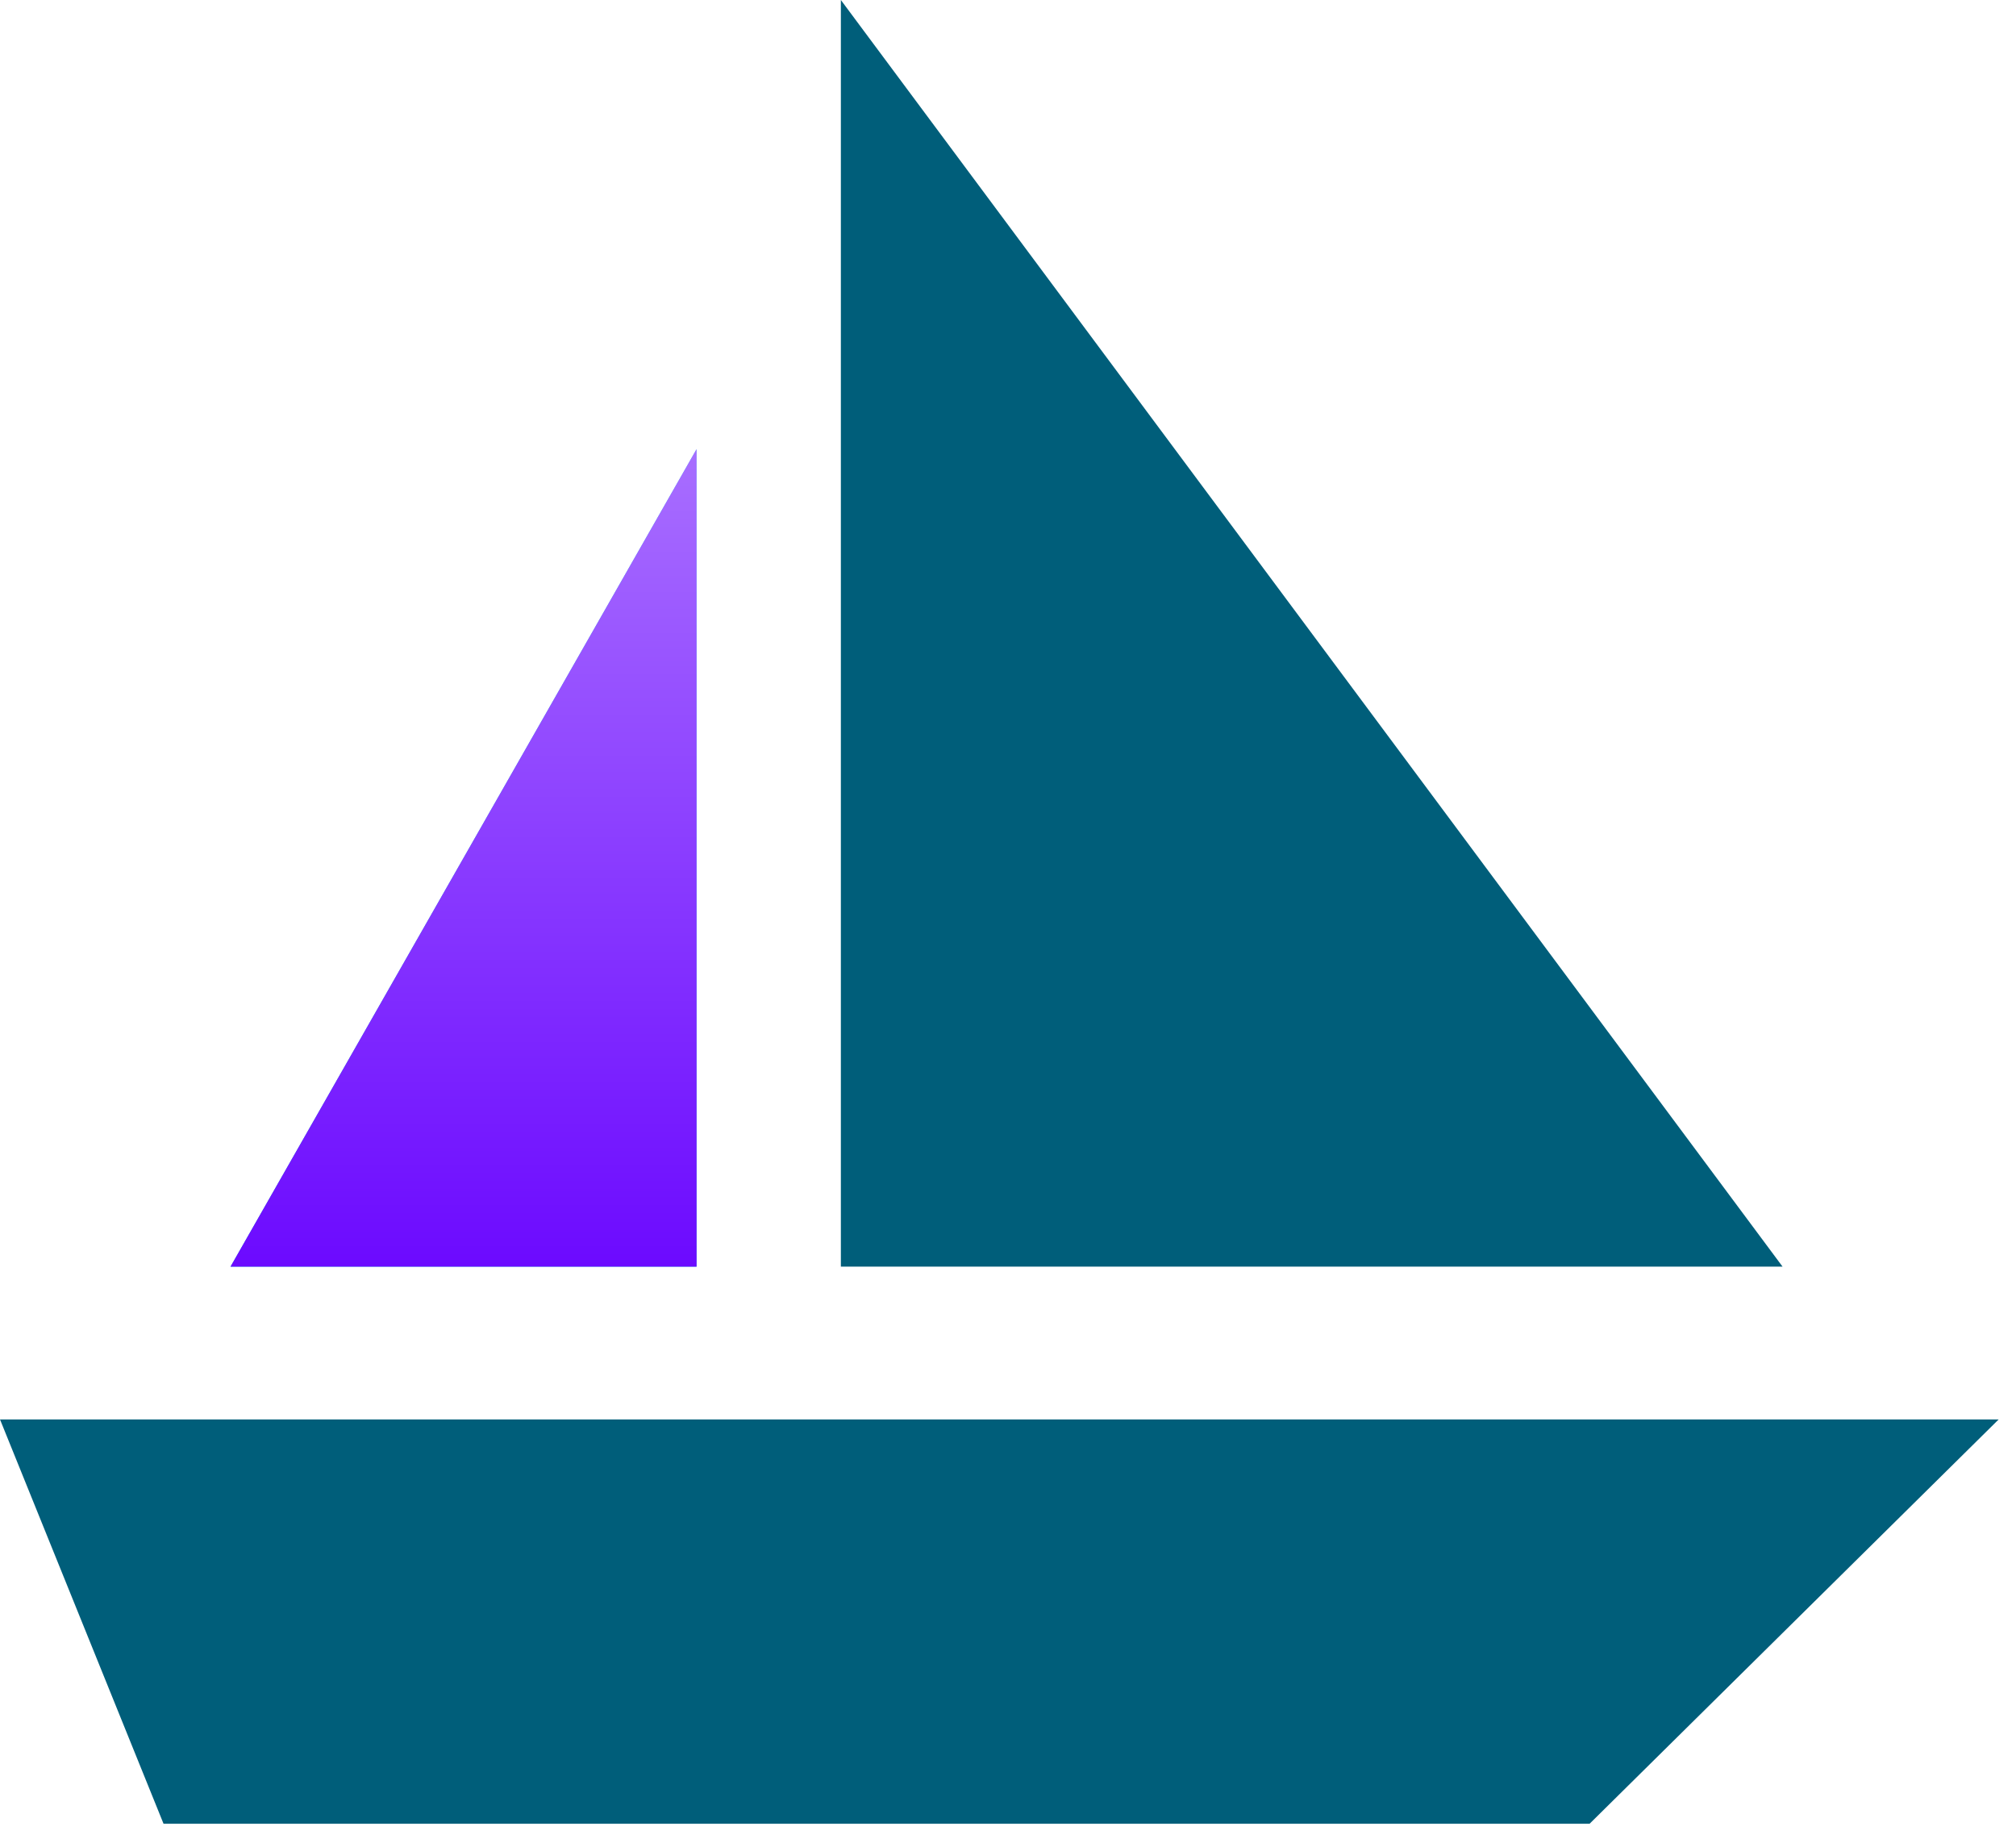
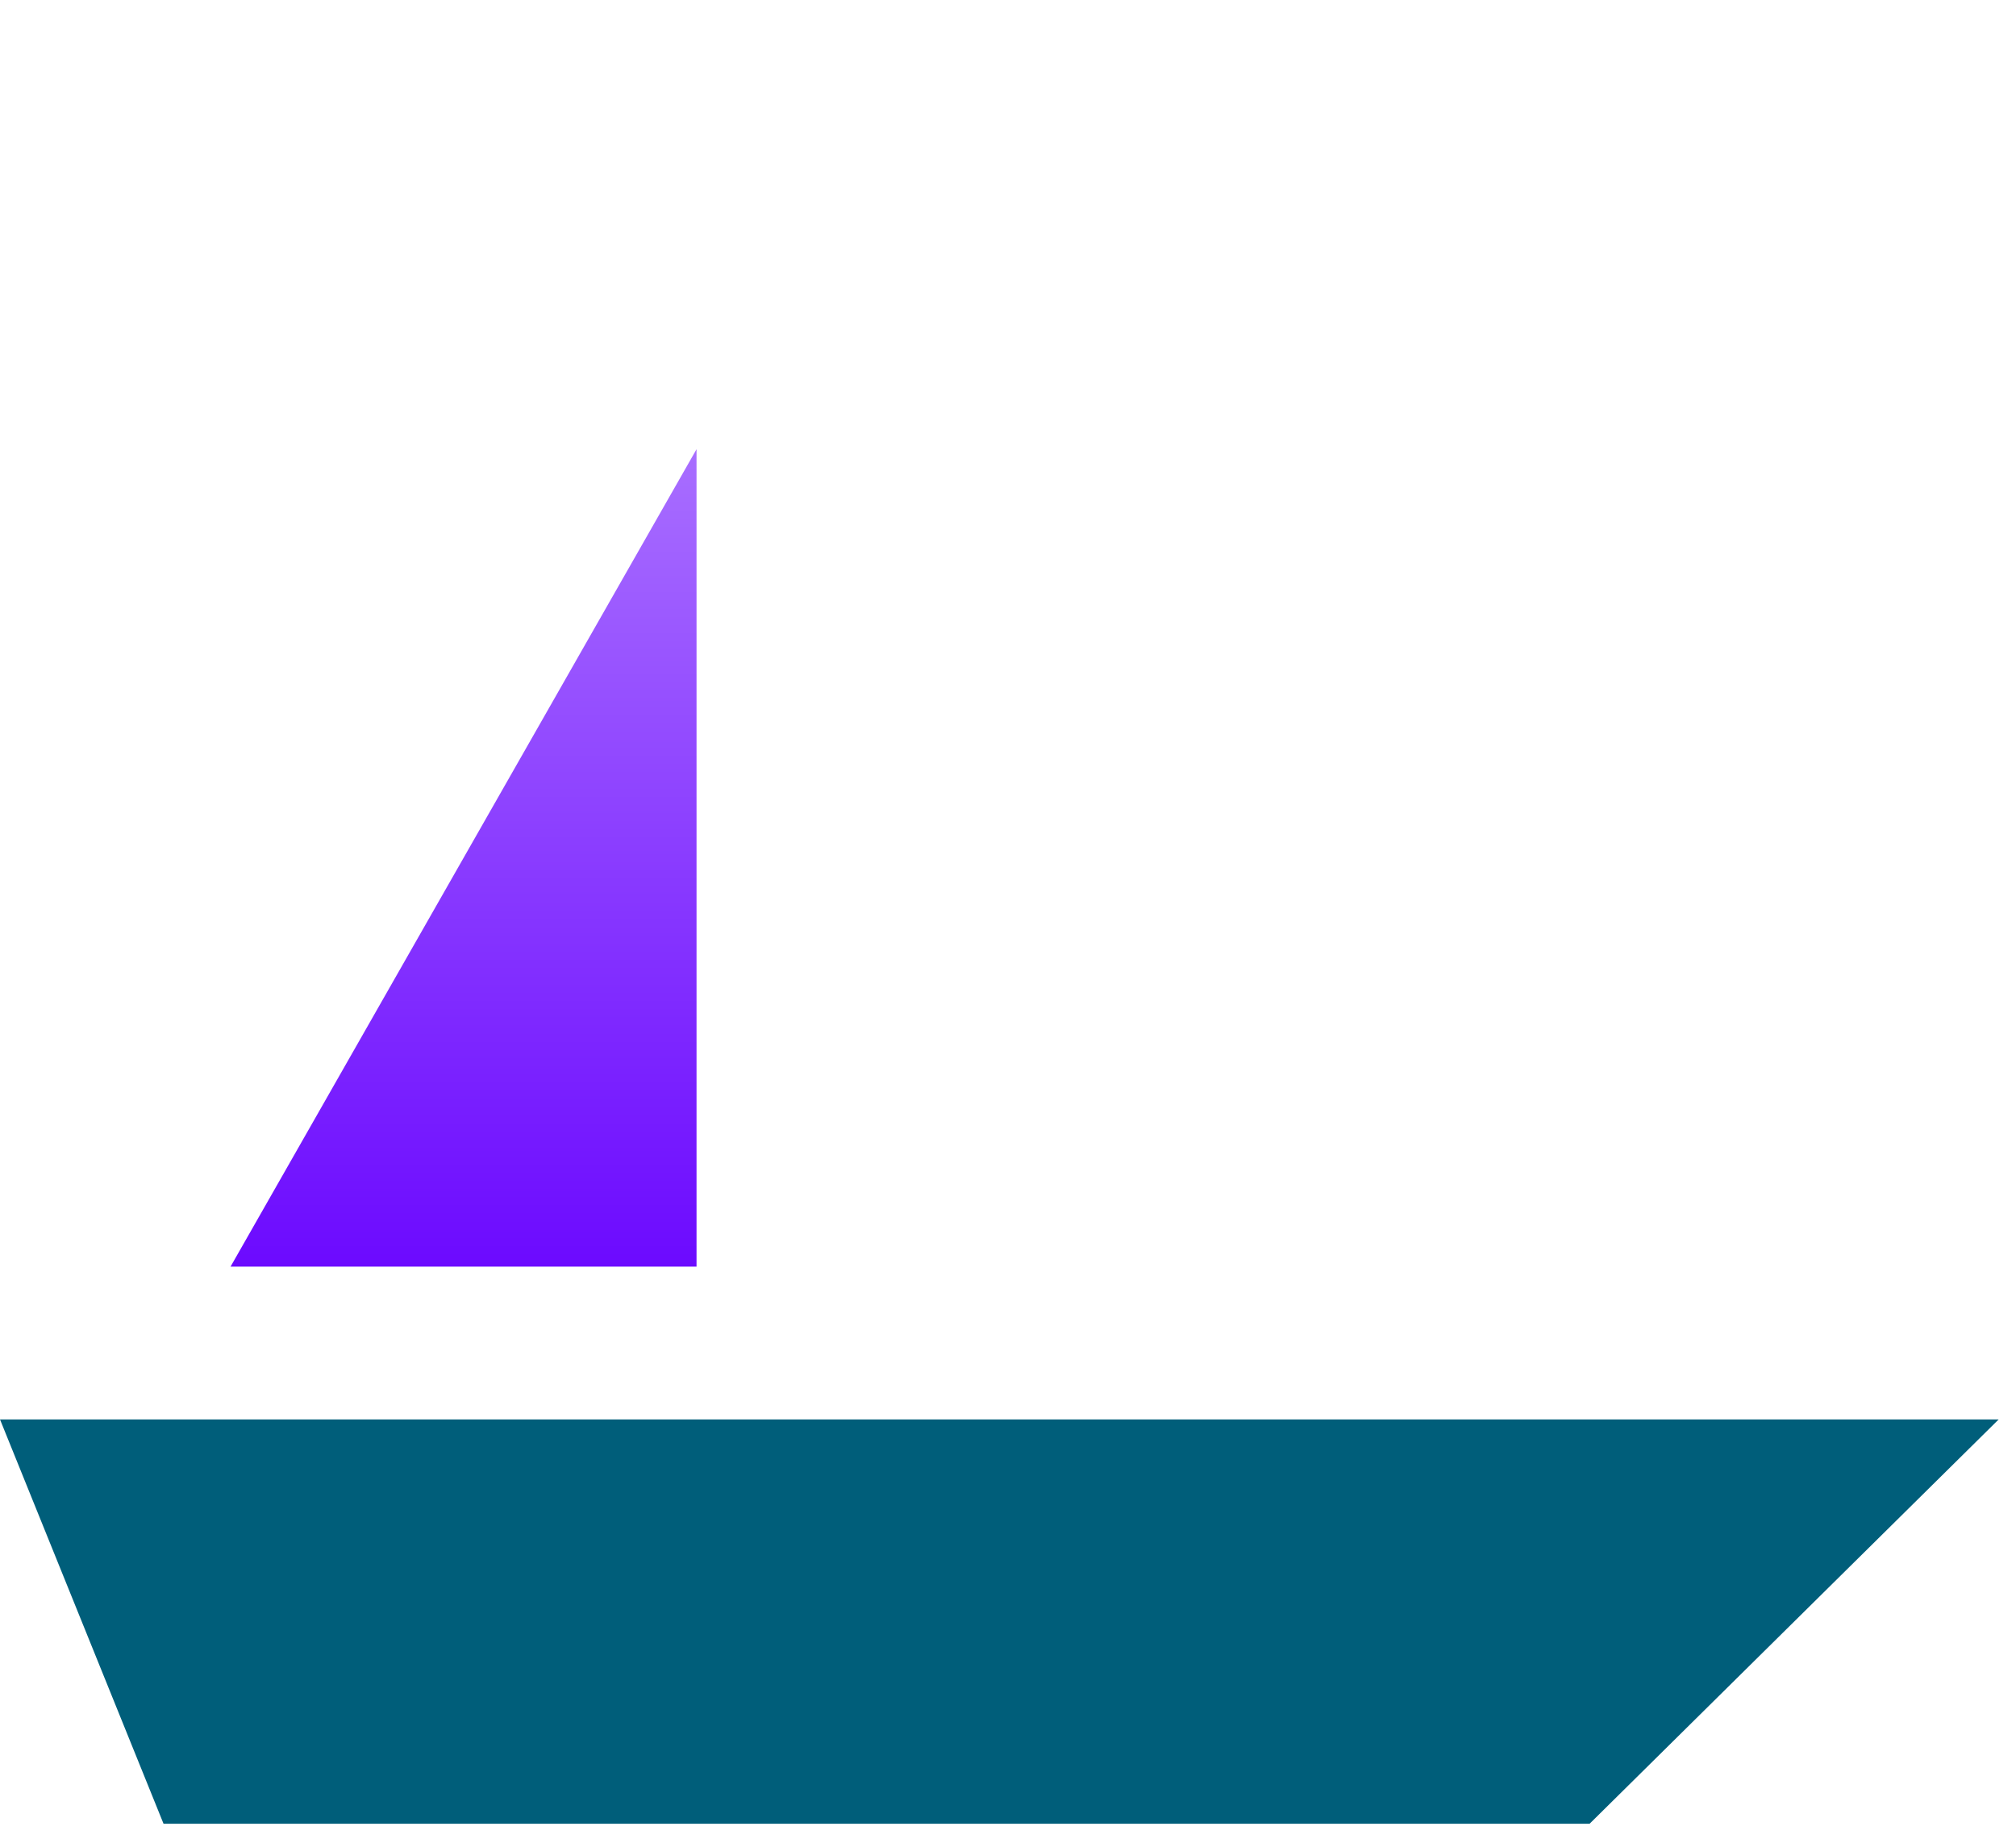
<svg xmlns="http://www.w3.org/2000/svg" width="93" height="85" viewBox="0 0 93 85" fill="none">
  <path d="M7.544 84.114H73.33L92.201 65.466H0L7.544 84.114Z" fill="#005E7A" />
-   <path d="M38.79 58.419H82.231L38.79 0V58.419Z" fill="#005E7A" />
-   <path d="M32.132 20.718L10.636 58.418H32.132V20.718Z" fill="url(#paint0_linear_679_3194)" />
  <path d="M32.132 20.718L10.636 58.418H32.132V20.718Z" fill="url(#paint1_linear_679_3194)" />
  <defs>
    <linearGradient id="paint0_linear_679_3194" x1="21.384" y1="20.718" x2="21.384" y2="58.418" gradientUnits="userSpaceOnUse">
      <stop stop-color="#3DCBFF" />
      <stop offset="1" stop-color="#009ED8" />
    </linearGradient>
    <linearGradient id="paint1_linear_679_3194" x1="21.384" y1="58.418" x2="21.384" y2="20.718" gradientUnits="userSpaceOnUse">
      <stop stop-color="#6C0AFF" />
      <stop offset="1" stop-color="#A86EFF" />
    </linearGradient>
  </defs>
</svg>